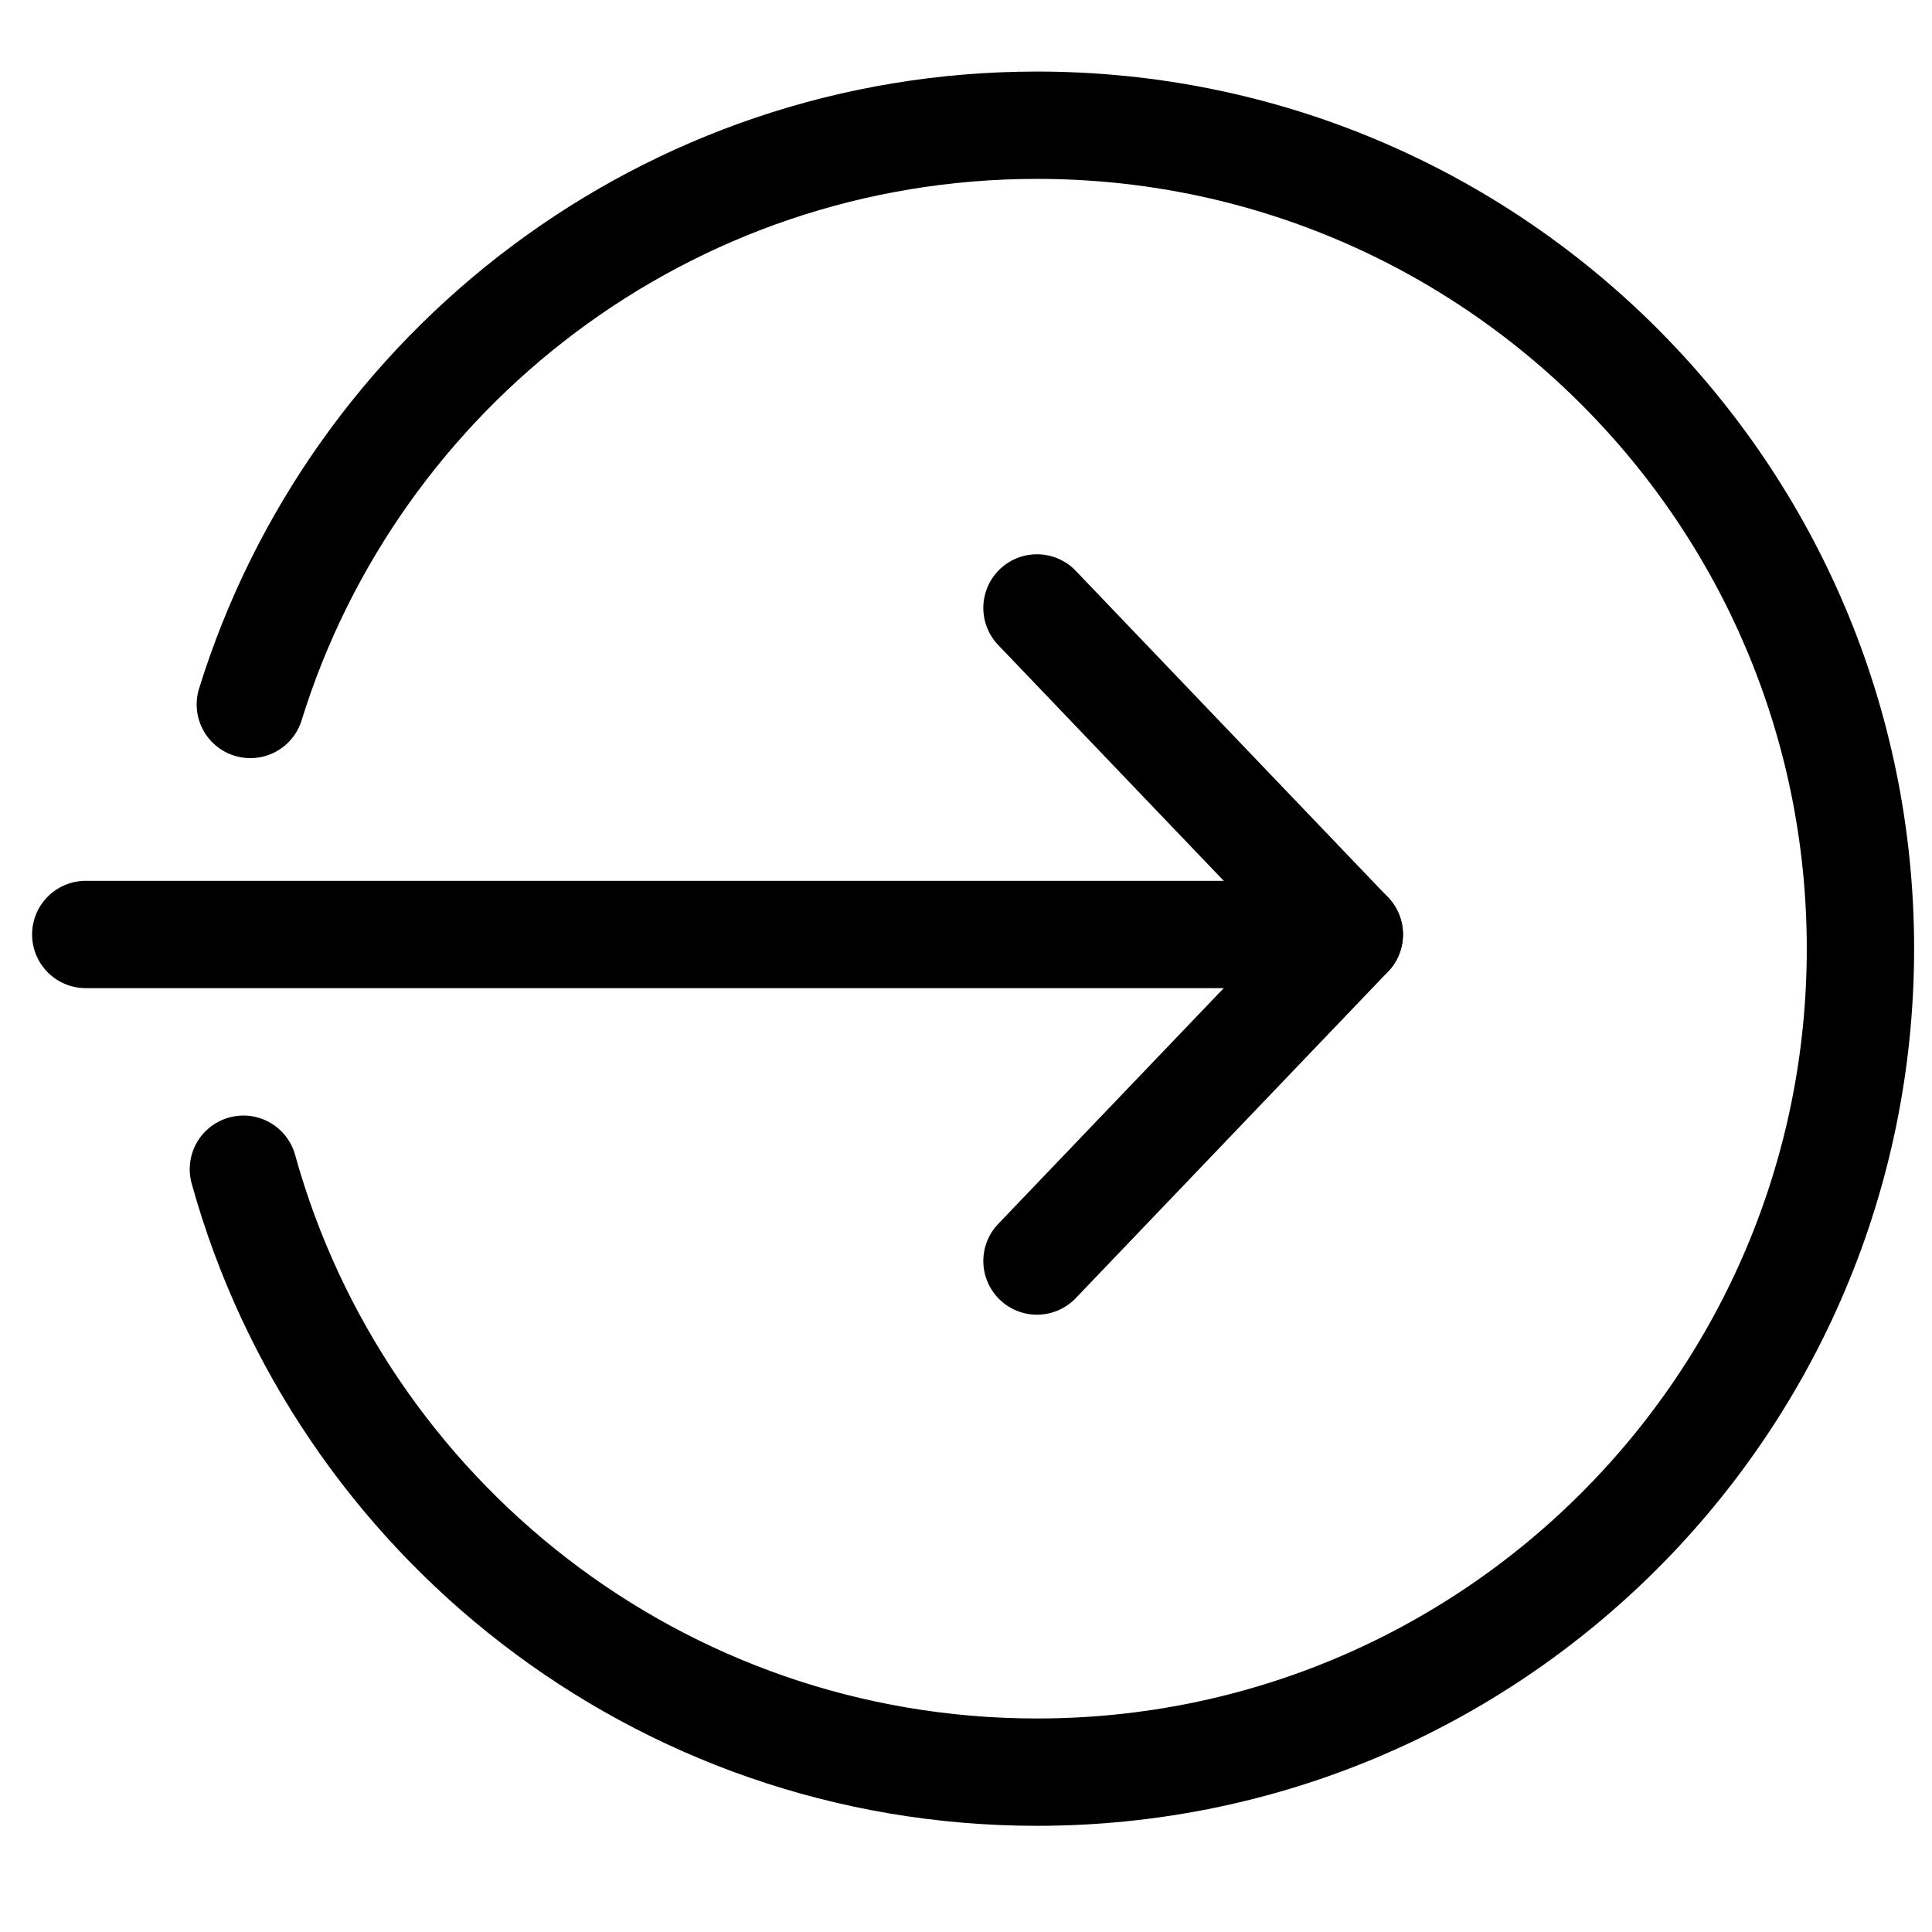
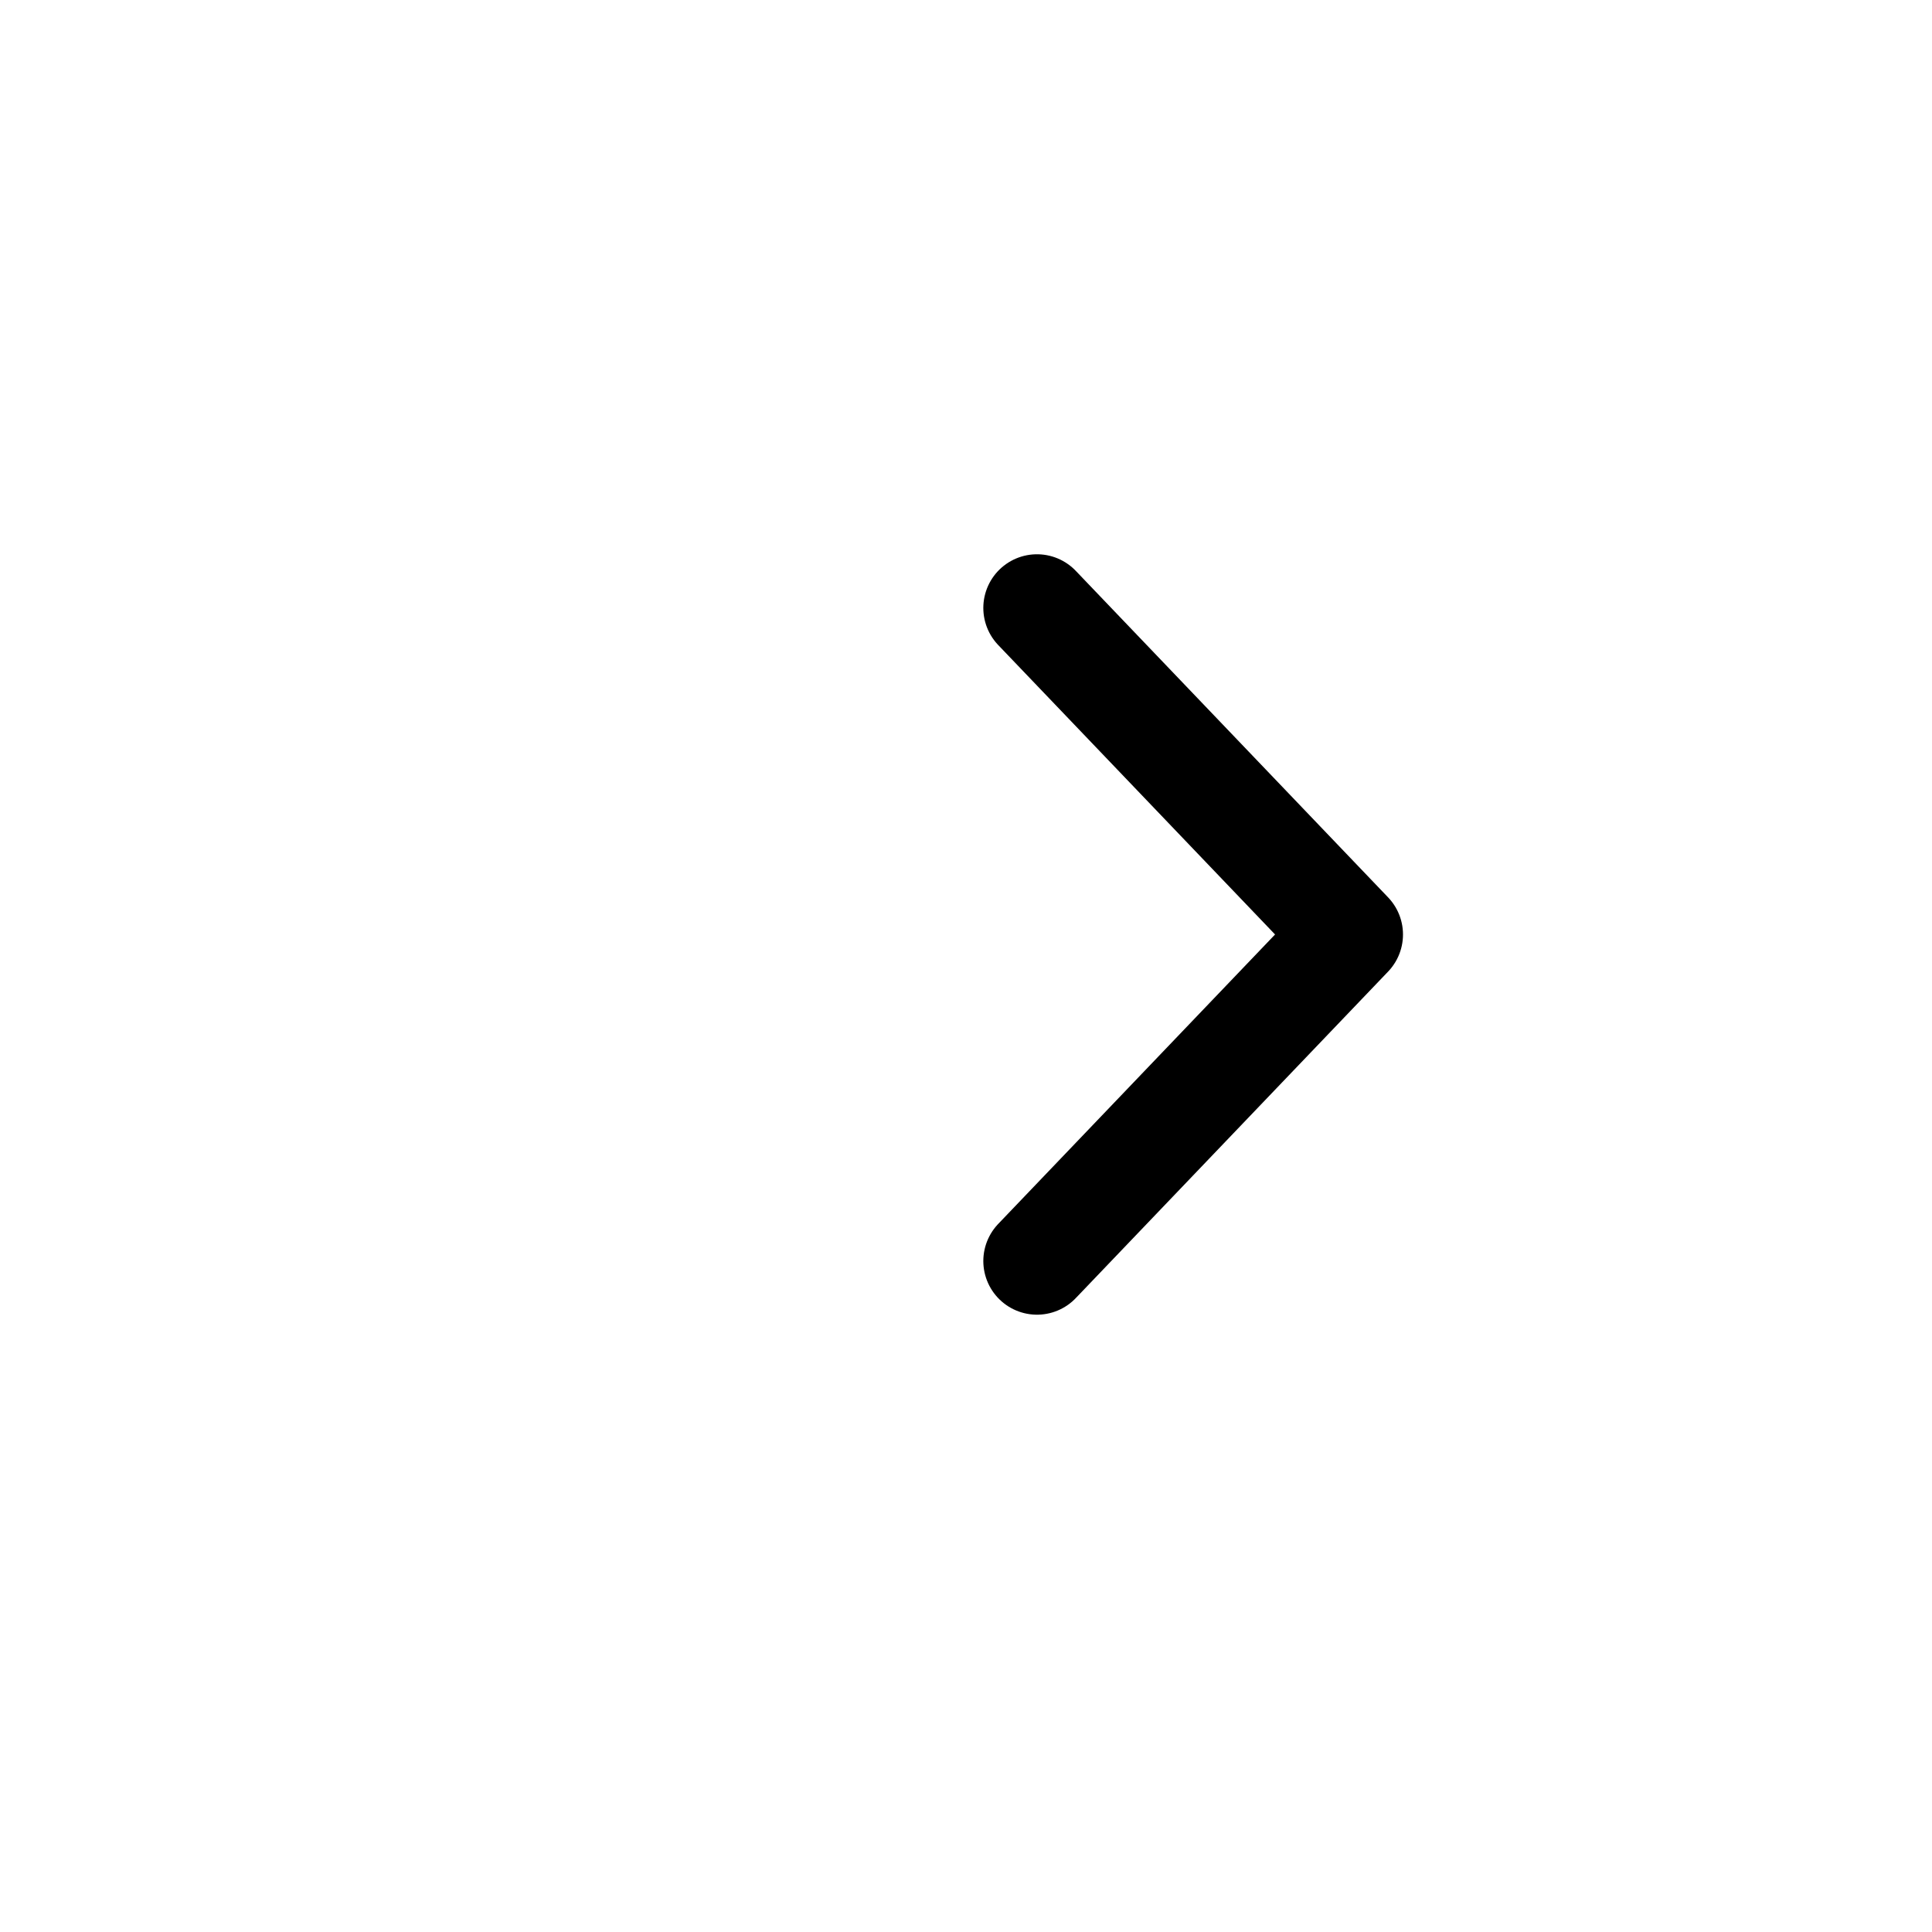
<svg xmlns="http://www.w3.org/2000/svg" width="54" height="54" viewBox="0 0 54 54">
  <g fill="none" fill-rule="evenodd" stroke="#000" stroke-linecap="round" stroke-linejoin="round" stroke-width="3" transform="translate(2 3.5)">
-     <path d="M4.803 29.18c2.695 9.717 11.605 16.852 22.181 16.852C39.695 46.032 50 35.727 50 23.016 50 10.305 39.695 0 26.984 0 16.65 0 7.904 6.812 4.997 16.19" />
    <polyline points="26.984 31.746 35.714 22.619 26.984 13.492" />
-     <line x1=".397" x2="35.714" y1="22.619" y2="22.619" />
  </g>
</svg>